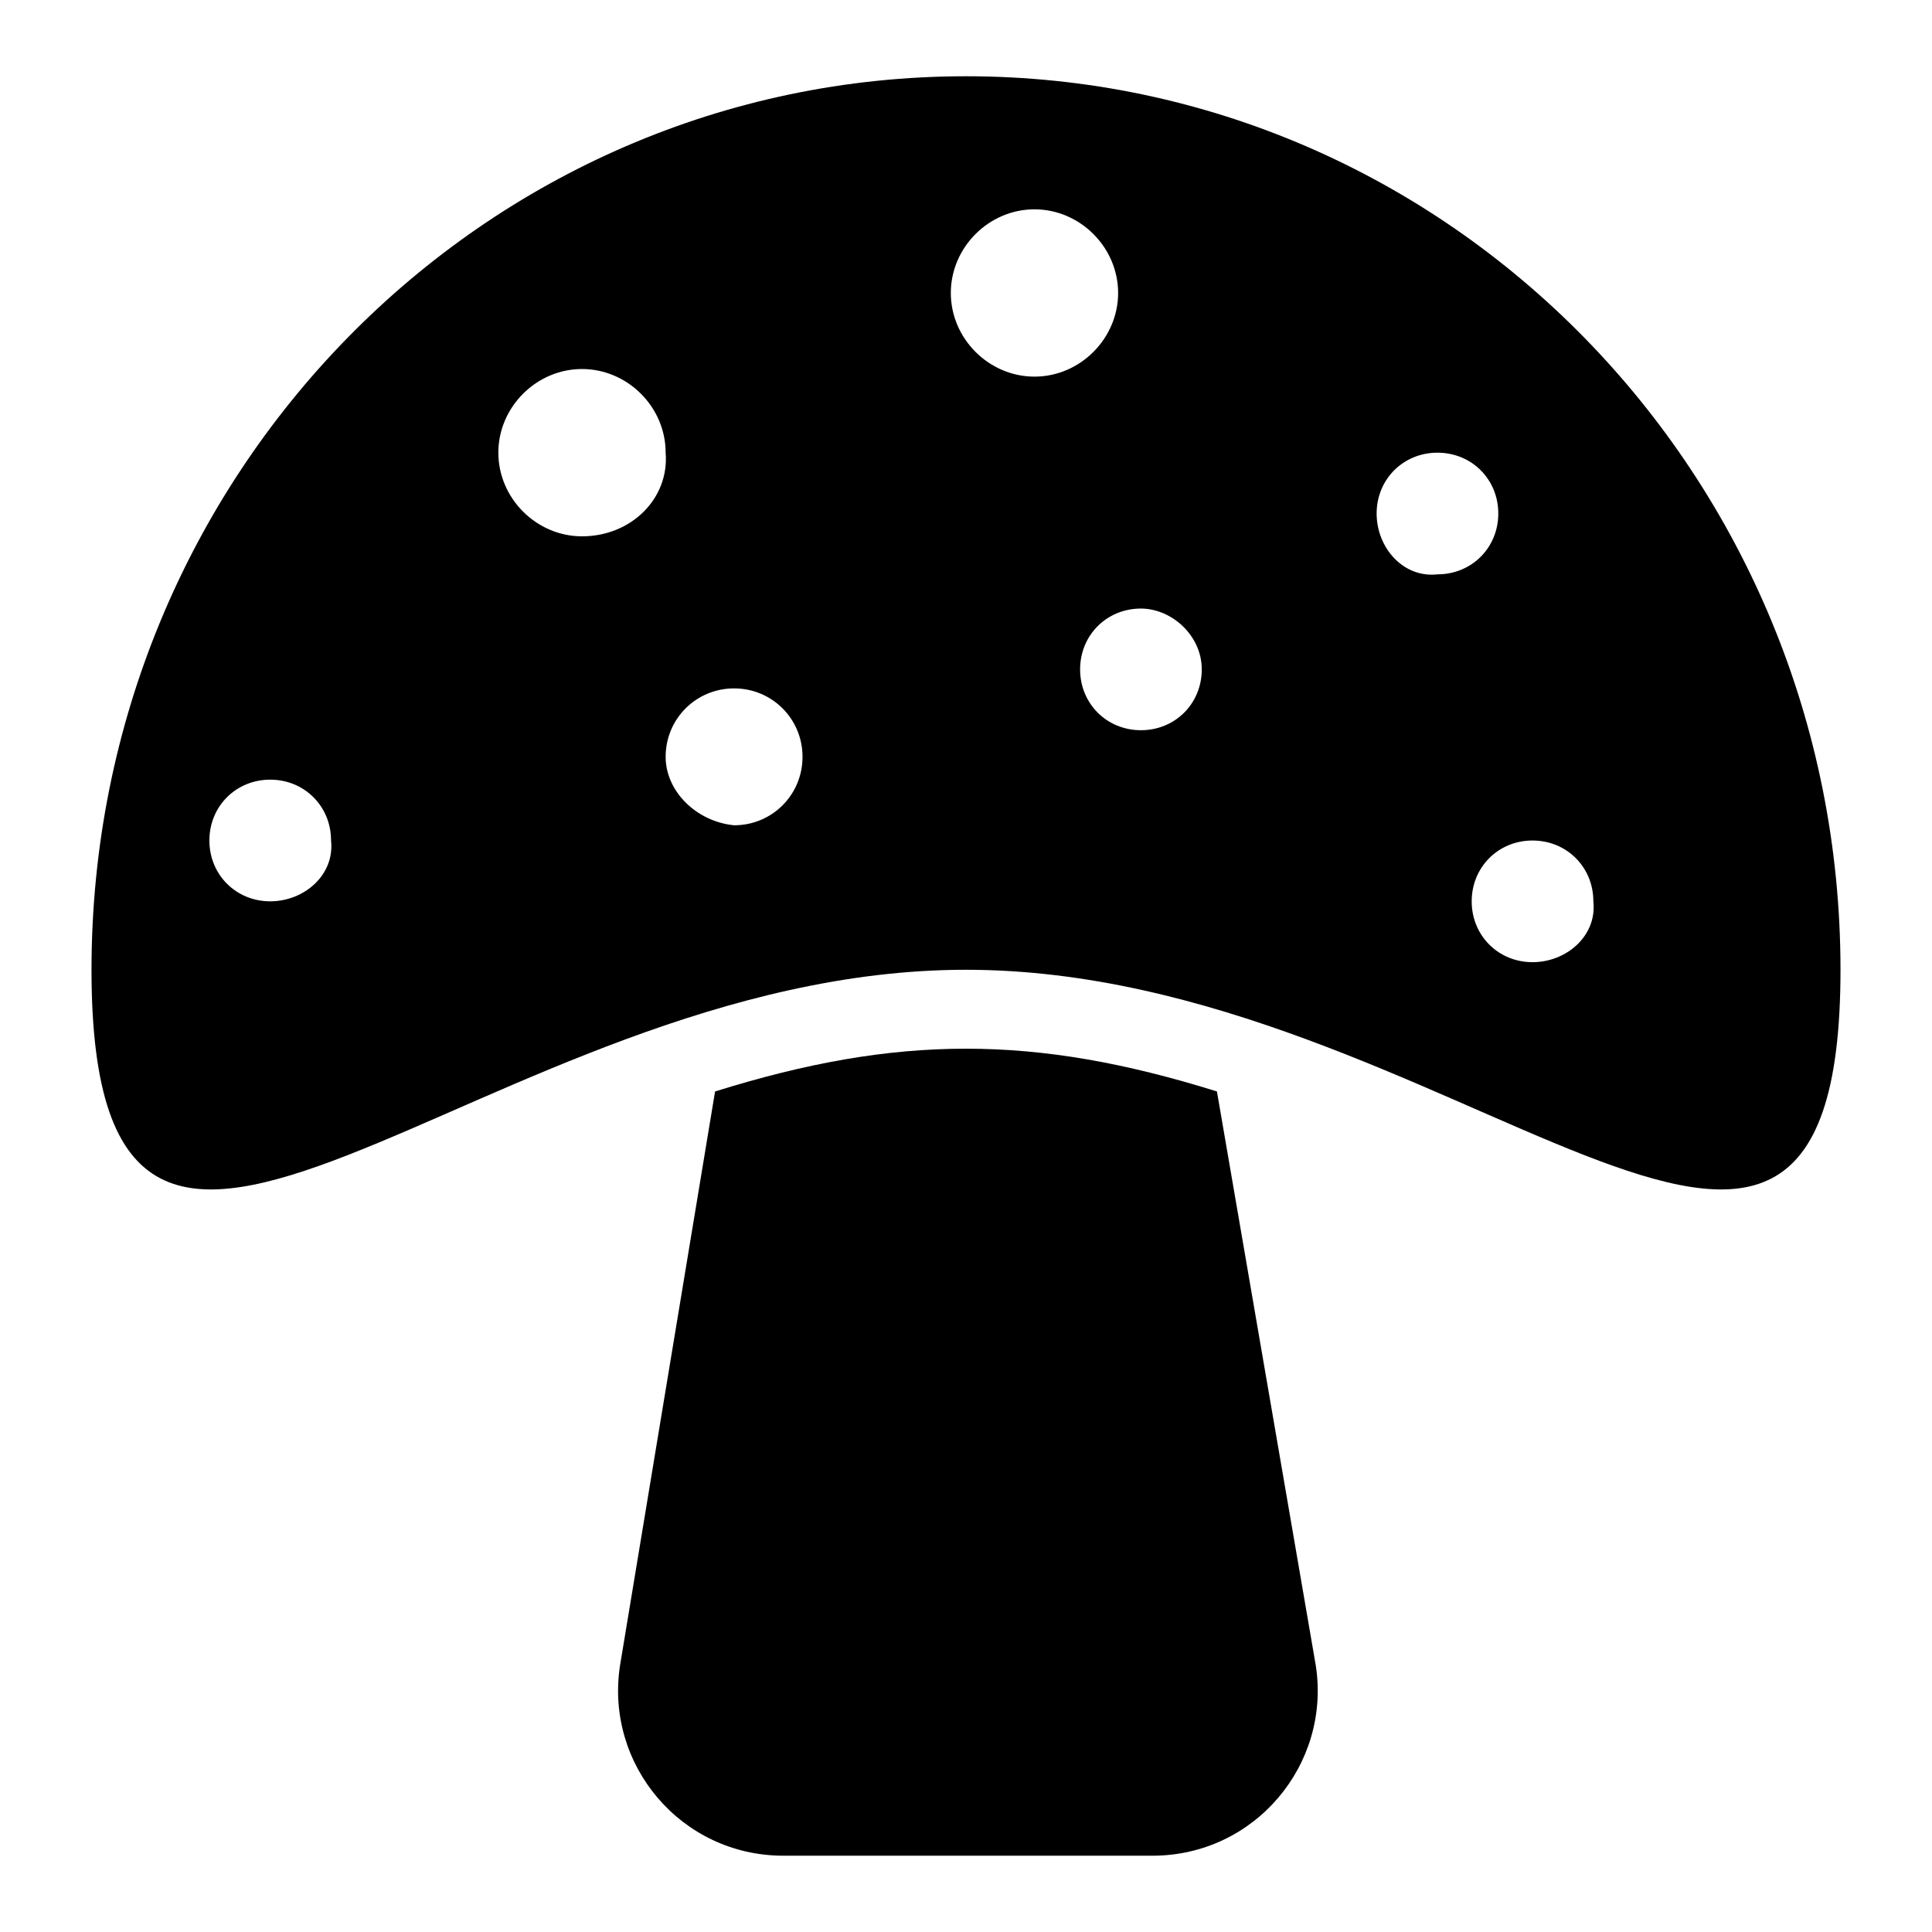
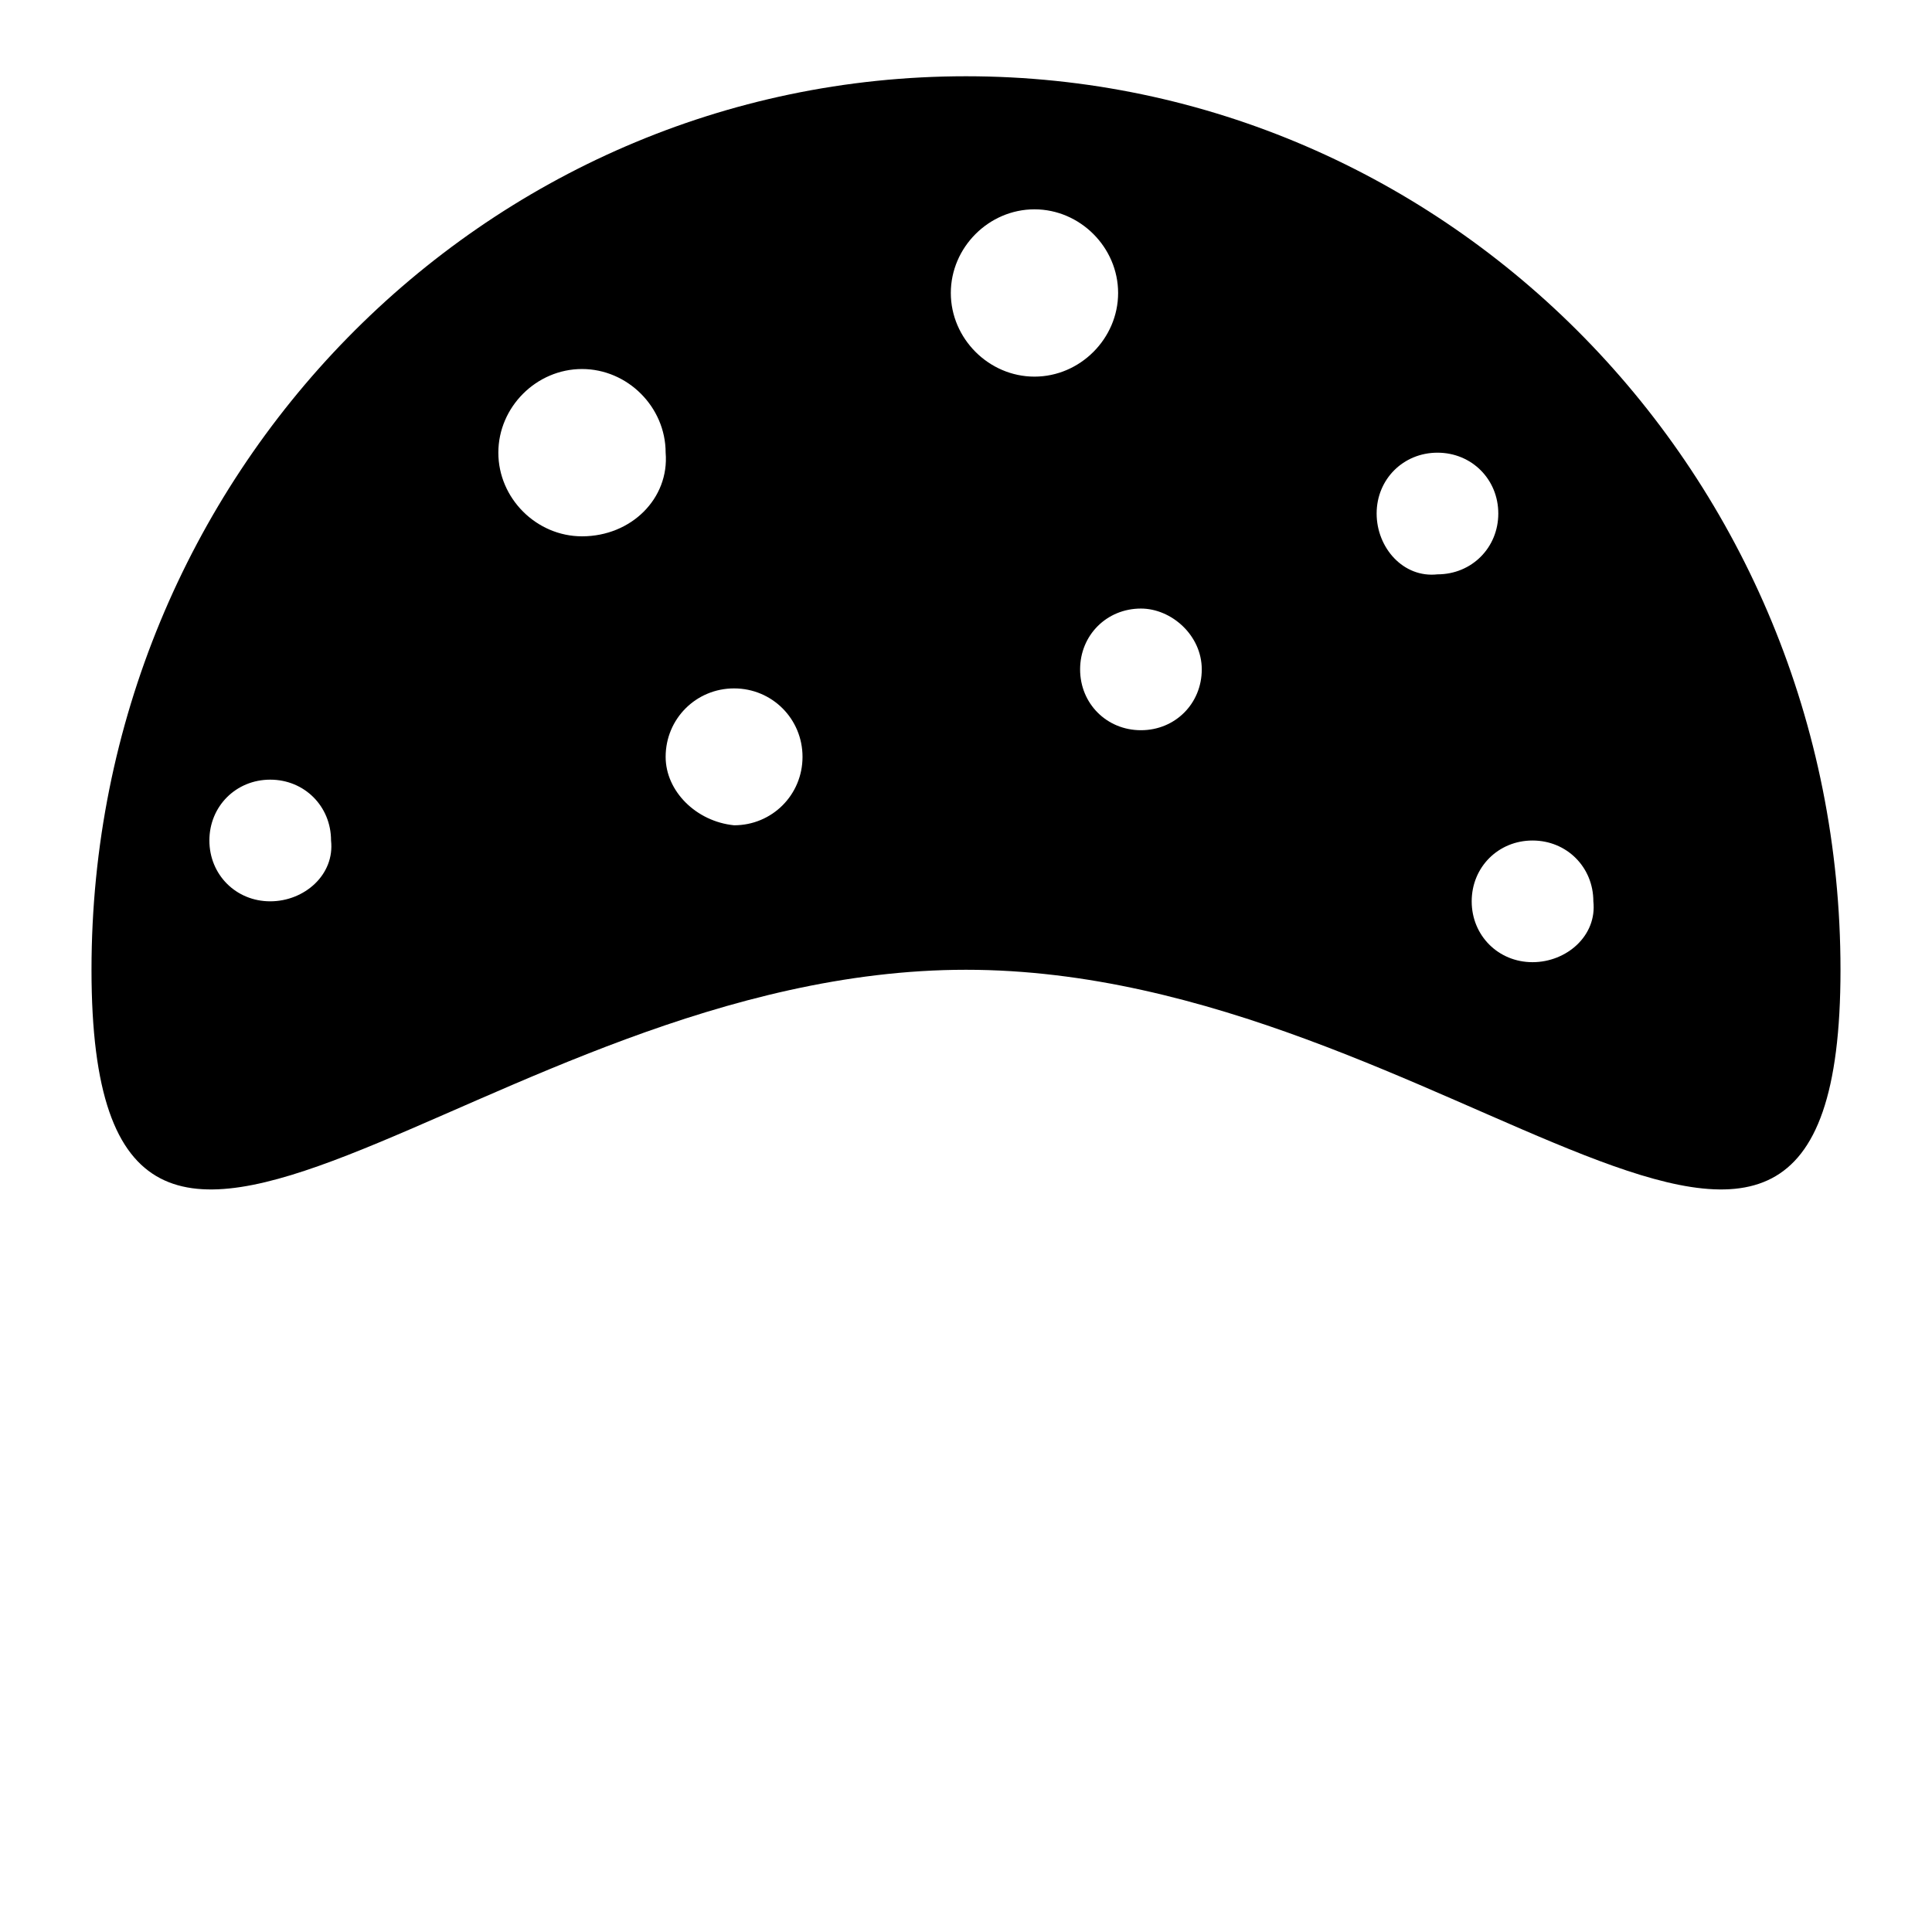
<svg xmlns="http://www.w3.org/2000/svg" fill="#000000" width="800px" height="800px" version="1.1" viewBox="144 144 512 512">
  <g>
-     <path d="m466.5 433.25c-48.367-15.113-84.641-15.113-133 0l-25.191 152.15c-4.031 26.199 16.121 50.383 43.328 50.383h97.738c27.207 0 47.359-24.184 43.328-50.383z" />
    <path d="m400 164.21c-127.97 0-231.75 105.8-231.75 236.79 0 130.99 103.79 0 231.75 0s231.75 130.99 231.75 0c-0.004-130.99-103.79-236.79-231.75-236.79zm-184.39 218.65c-9.07 0-16.121-7.055-16.121-16.121 0-9.07 7.055-16.121 16.121-16.121 9.07 0 16.121 7.055 16.121 16.121 1.008 9.07-7.055 16.121-16.121 16.121zm246.87-61.465c0 9.07-7.055 16.121-16.121 16.121-9.07 0-16.121-7.055-16.121-16.121 0-9.07 7.055-16.121 16.121-16.121 8.059 0 16.121 7.055 16.121 16.121zm-44.336-121.92c12.09 0 22.168 10.078 22.168 22.168 0 12.09-10.078 22.168-22.168 22.168-12.09 0-22.168-10.078-22.168-22.168 0-12.09 10.074-22.168 22.168-22.168zm-119.91 86.656c-12.09 0-22.168-10.078-22.168-22.168s10.078-22.168 22.168-22.168c12.09 0 22.168 10.078 22.168 22.168 1.004 12.094-9.07 22.168-22.168 22.168zm22.168 58.441c0-10.078 8.062-18.137 18.137-18.137 10.078 0 18.137 8.062 18.137 18.137 0 10.078-8.062 18.137-18.137 18.137-10.078-1.004-18.137-9.066-18.137-18.137zm188.42-64.484c0-9.07 7.055-16.121 16.121-16.121 9.07 0 16.121 7.055 16.121 16.121 0 9.07-7.055 16.121-16.121 16.121-9.066 1.008-16.121-7.055-16.121-16.121zm41.312 118.9c-9.07 0-16.121-7.055-16.121-16.121 0-9.07 7.055-16.121 16.121-16.121 9.07 0 16.121 7.055 16.121 16.121 1.008 9.066-7.051 16.121-16.121 16.121z" />
  </g>
</svg>